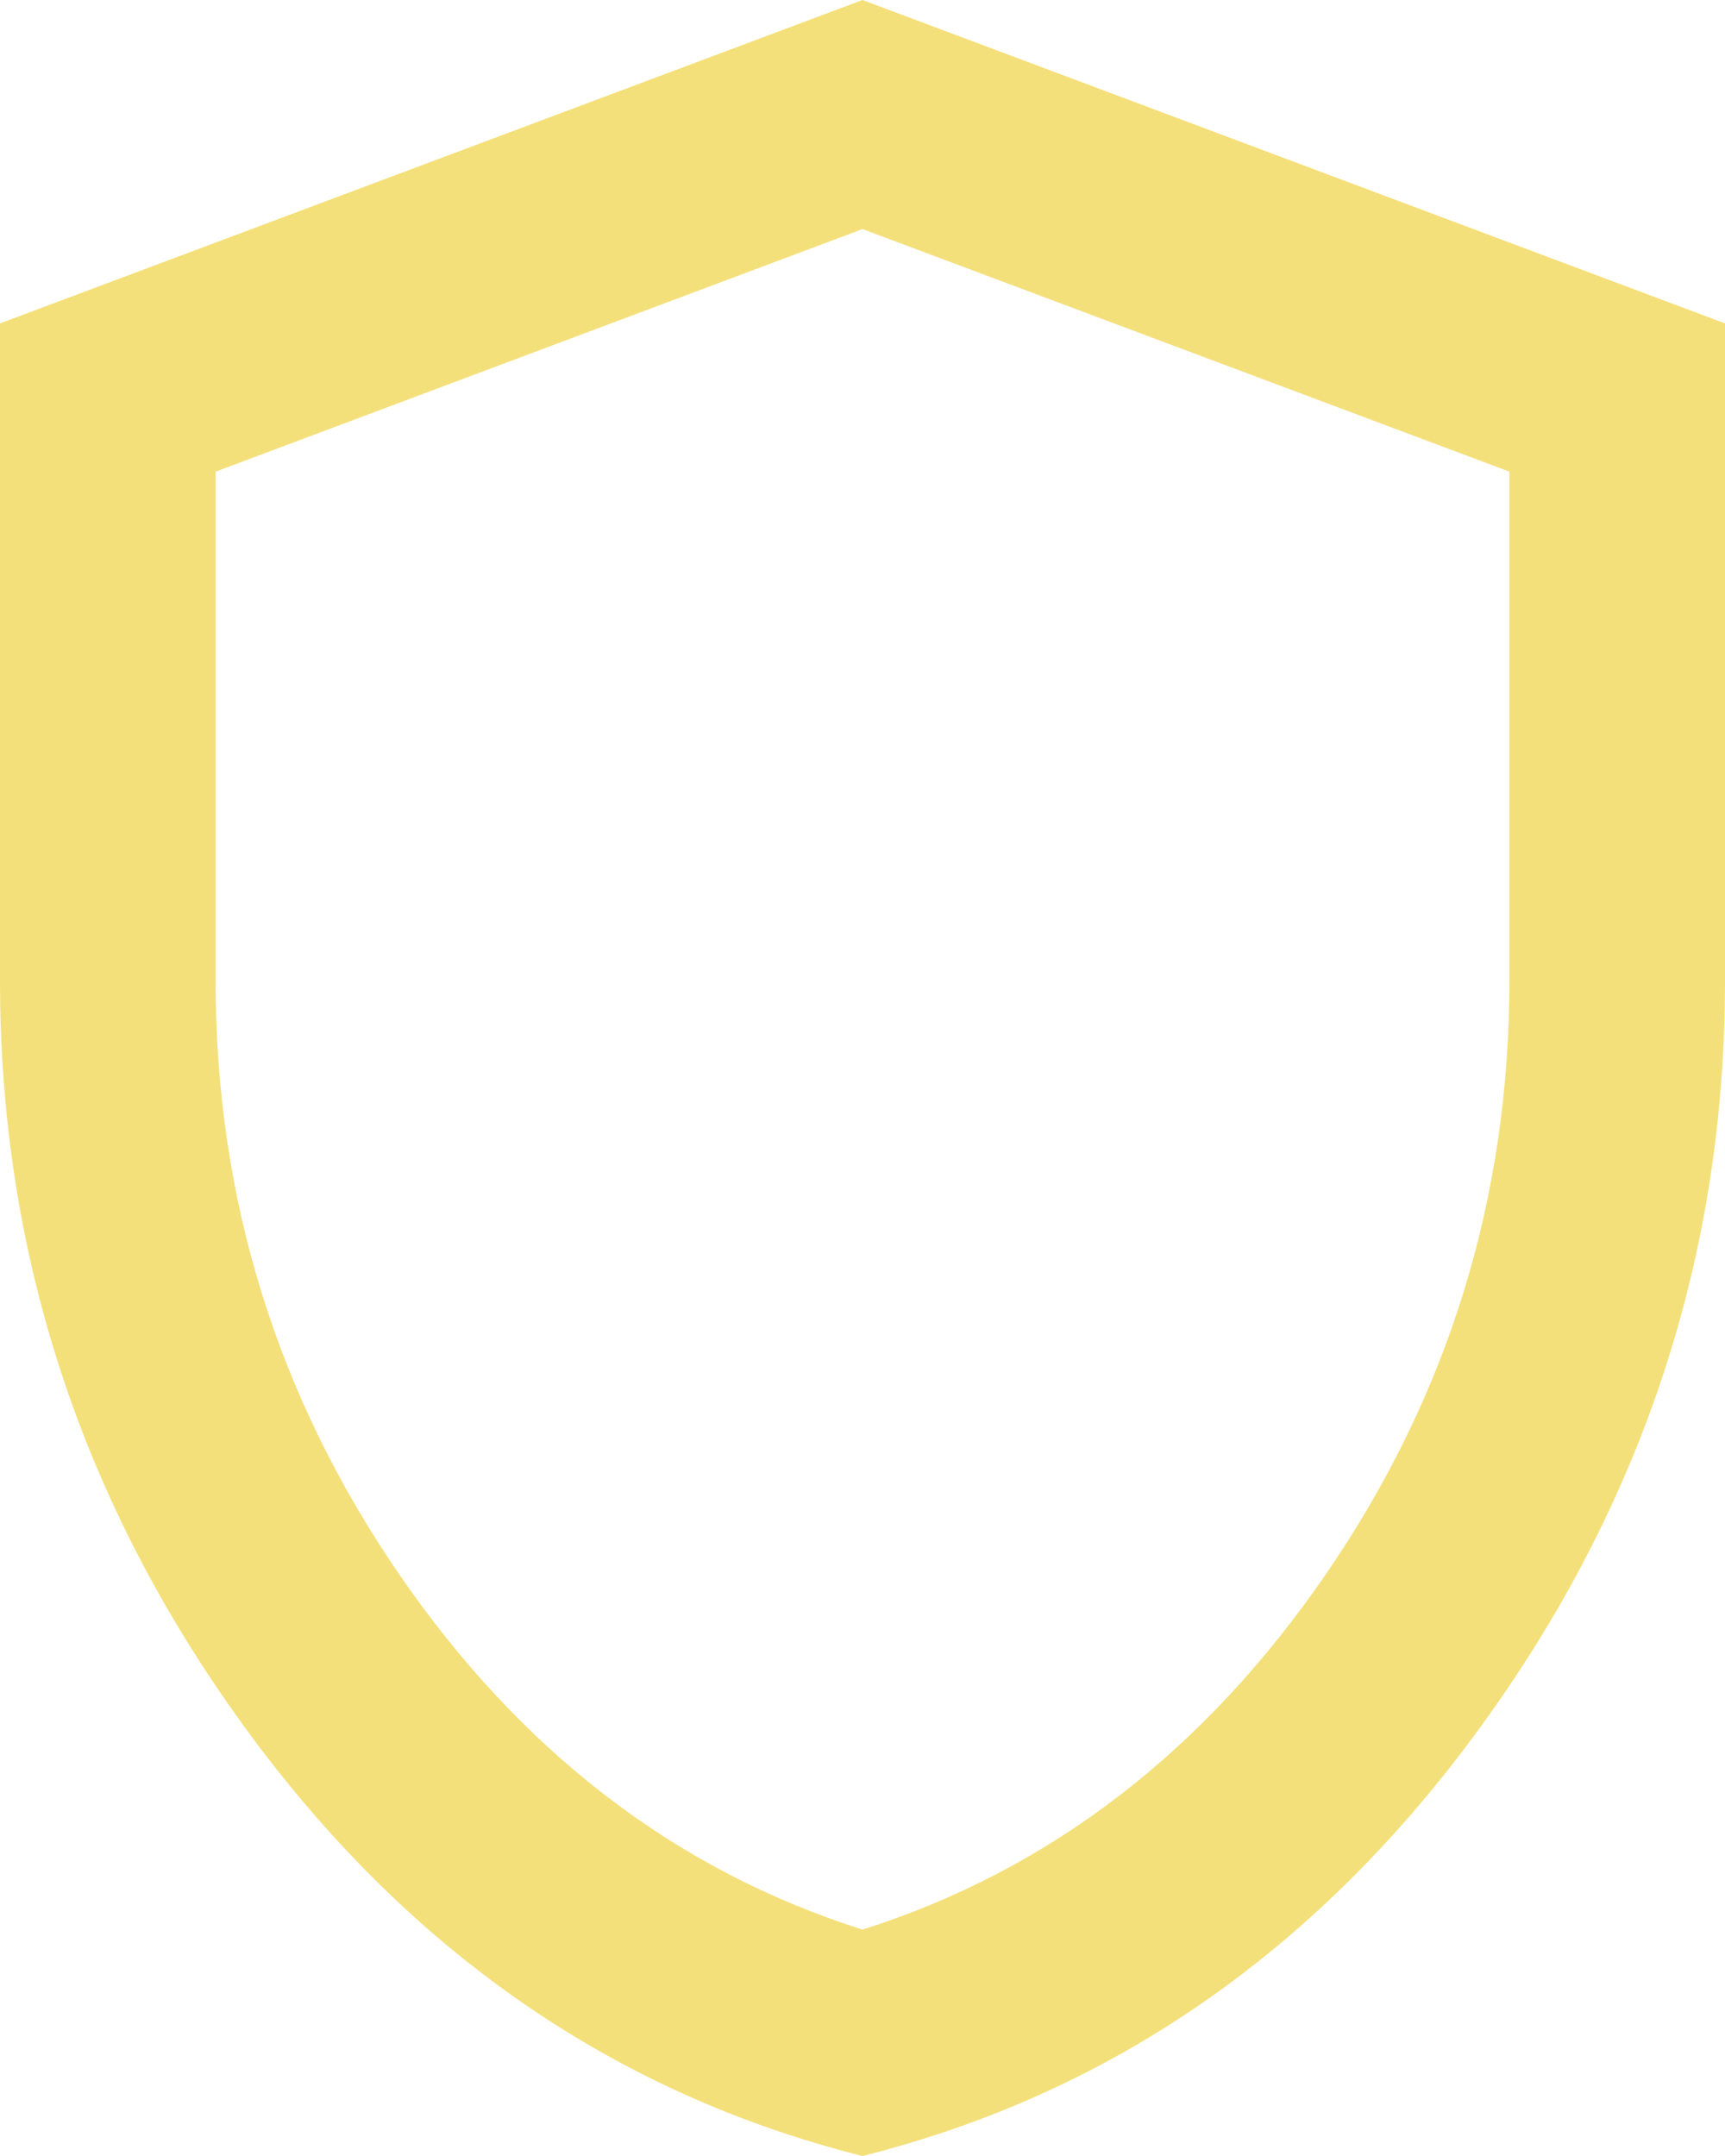
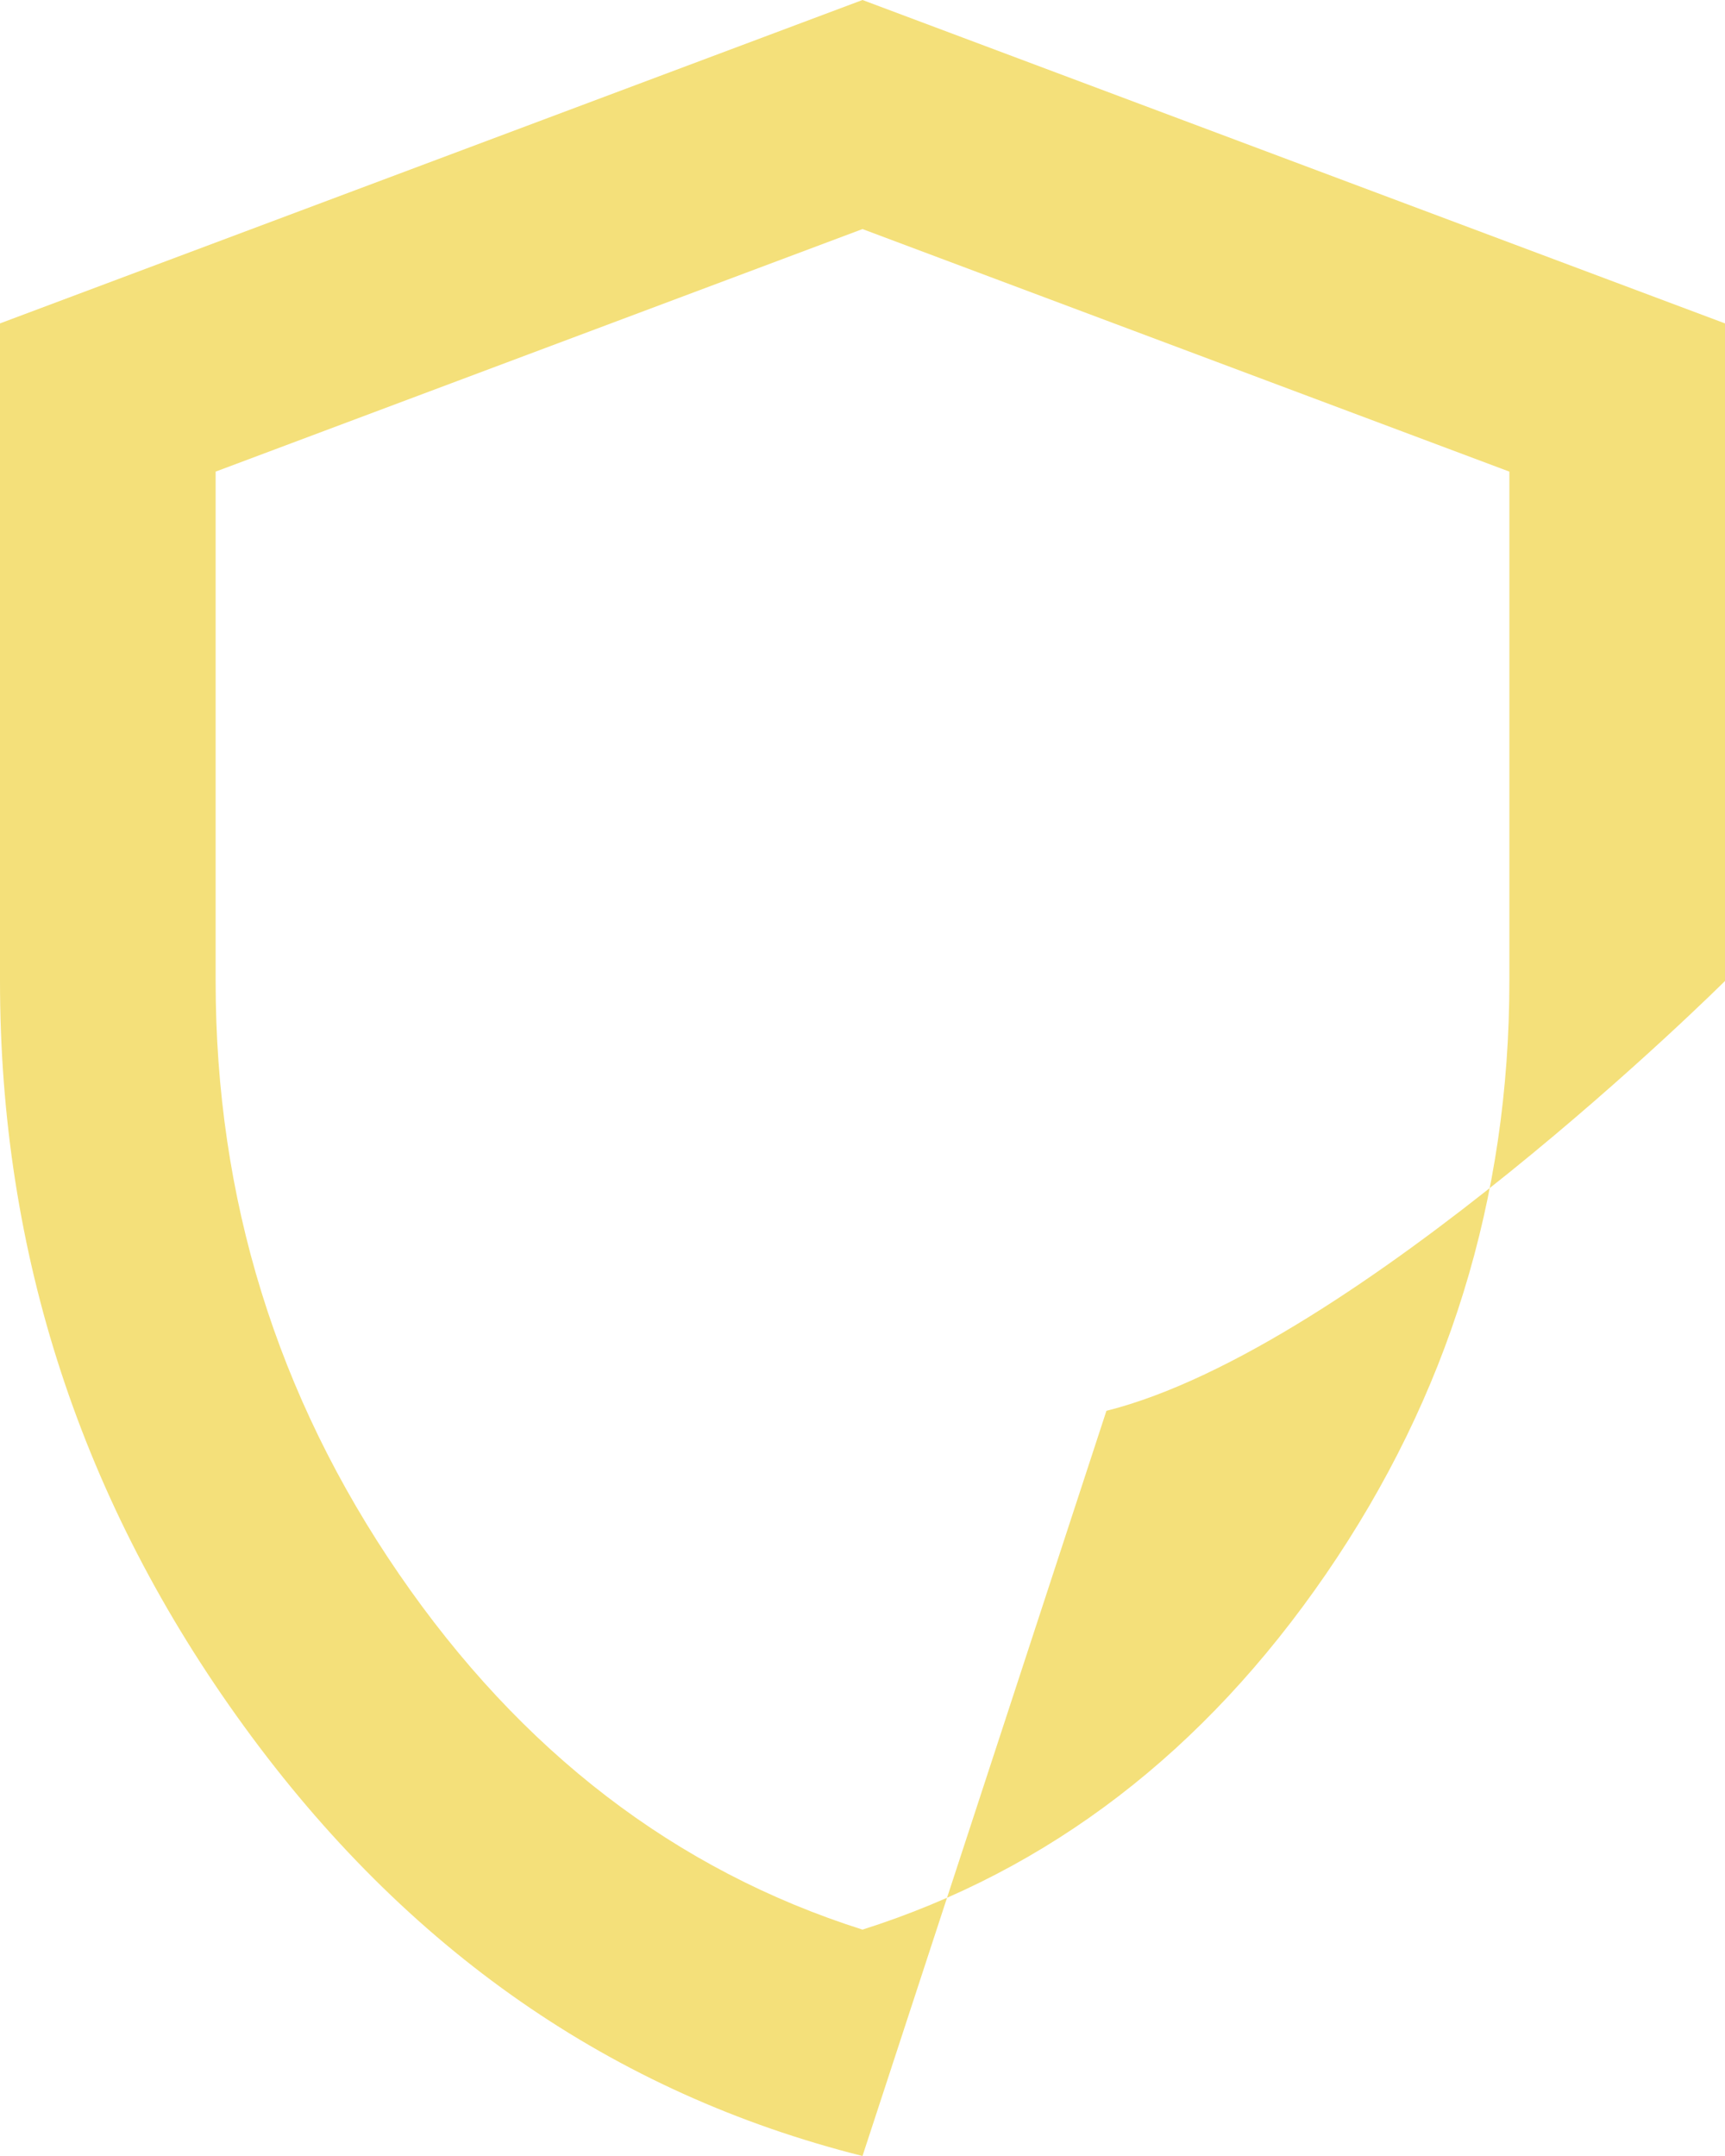
<svg xmlns="http://www.w3.org/2000/svg" id="Livello_1" data-name="Livello 1" viewBox="0 0 64 80">
  <defs>
    <style>
      .cls-1 {
        fill: #f4e07a;
        stroke-width: 0px;
      }
    </style>
  </defs>
-   <path class="cls-1" d="M32,80c-9.27-2.33-16.92-7.65-22.95-15.95C3.02,55.75,0,46.53,0,36.4V12L32,0l32,12v24.4c0,10.13-3.02,19.35-9.05,27.65s-13.68,13.62-22.95,15.95ZM32,71.6c6.93-2.2,12.67-6.6,17.2-13.2s6.8-13.93,6.8-22v-18.9l-24-9-24,9v18.9c0,8.07,2.27,15.4,6.8,22s10.27,11,17.2,13.2Z" />
+   <path class="cls-1" d="M32,80c-9.27-2.33-16.92-7.65-22.95-15.95C3.02,55.75,0,46.53,0,36.4V12L32,0l32,12v24.4s-13.68,13.62-22.95,15.95ZM32,71.6c6.93-2.2,12.67-6.6,17.2-13.2s6.8-13.93,6.8-22v-18.9l-24-9-24,9v18.9c0,8.07,2.27,15.4,6.8,22s10.27,11,17.2,13.2Z" />
</svg>